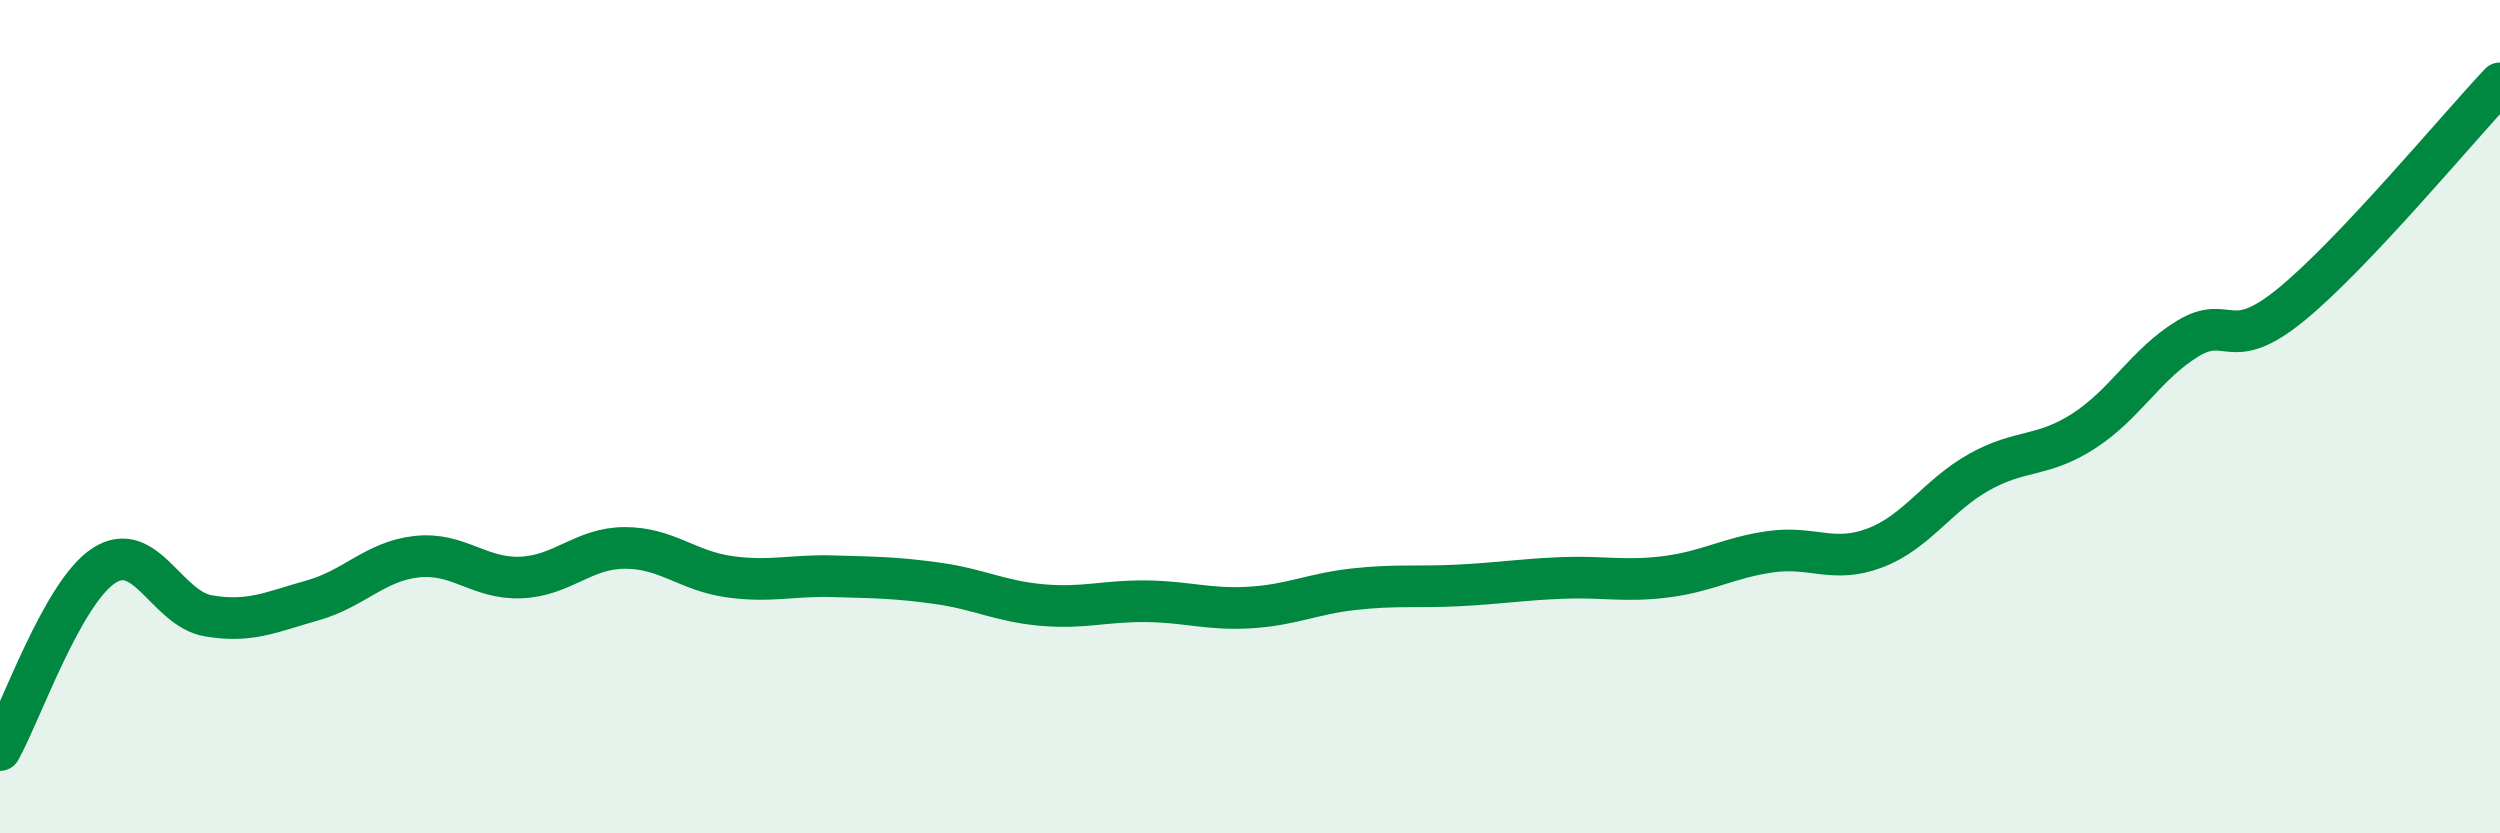
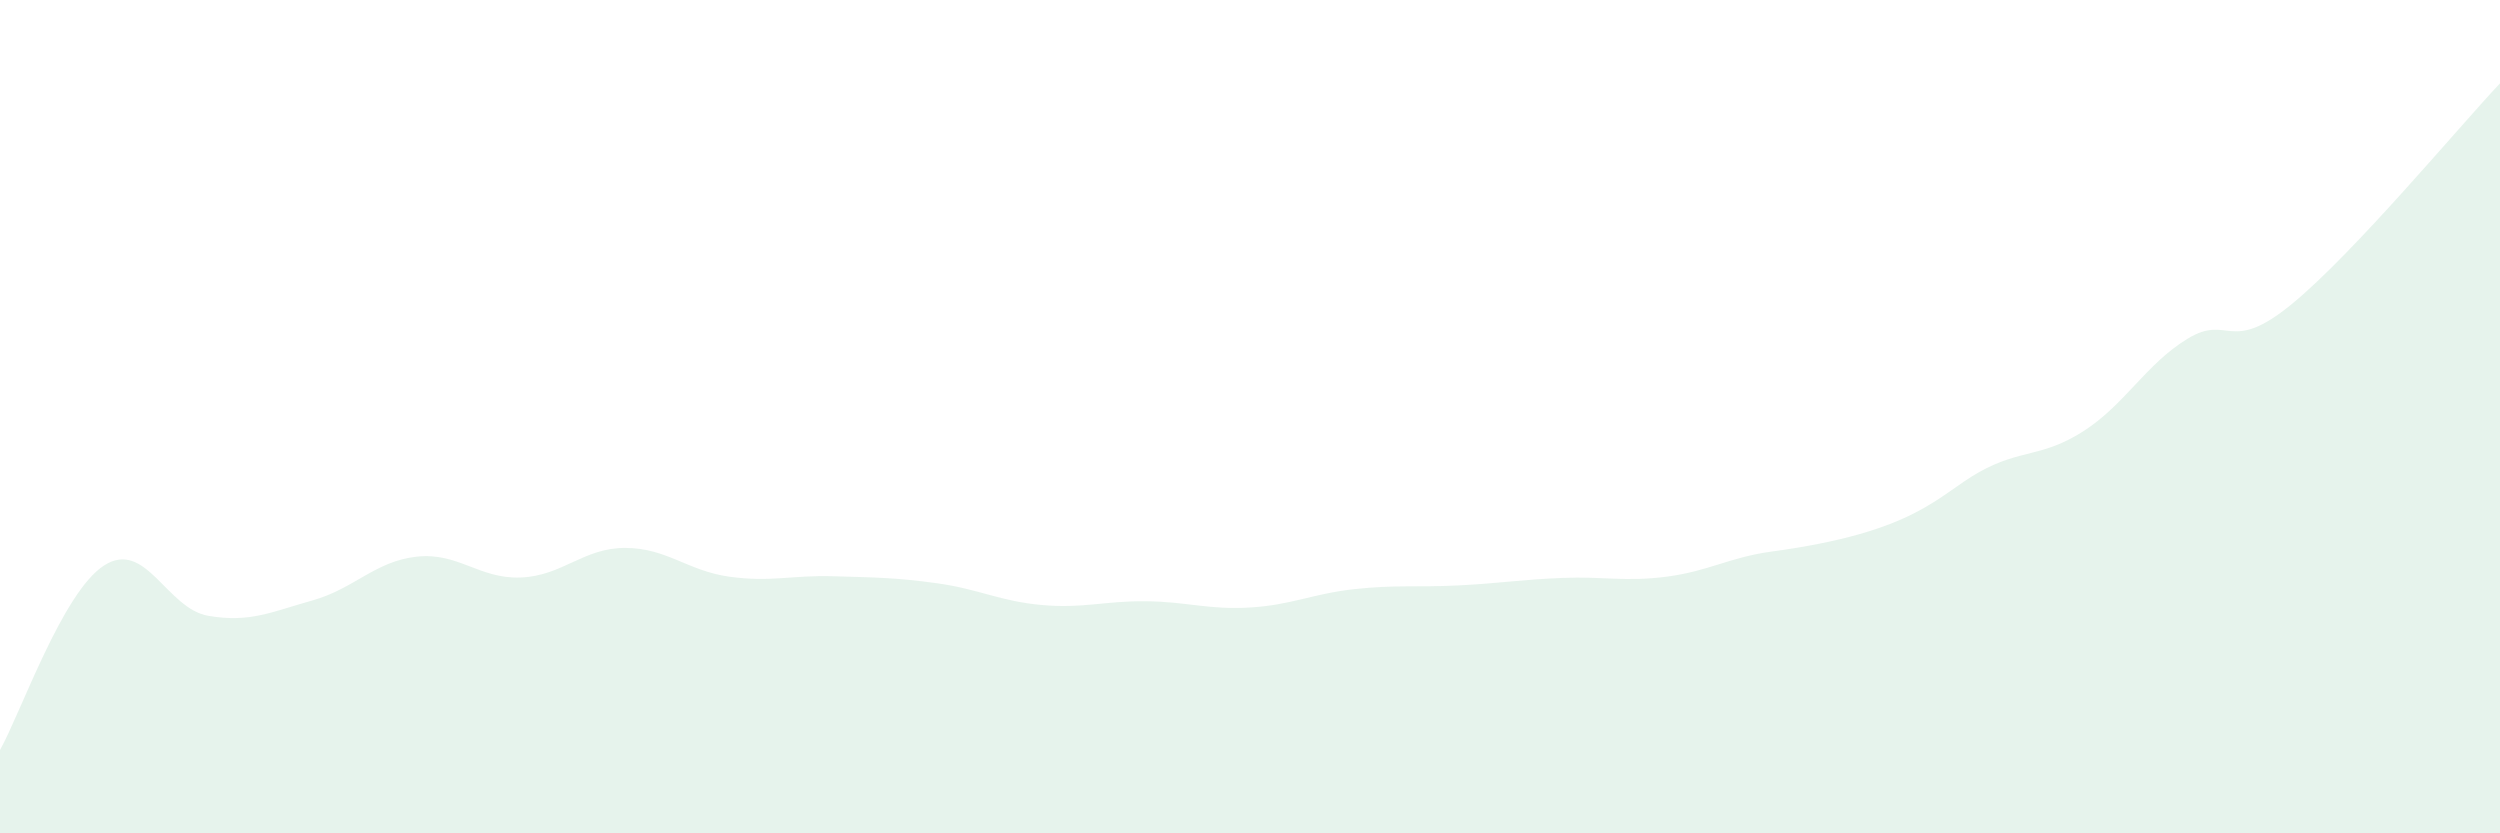
<svg xmlns="http://www.w3.org/2000/svg" width="60" height="20" viewBox="0 0 60 20">
-   <path d="M 0,18 C 0.5,17.11 1.5,14.21 2.5,13.57 C 3.5,12.93 4,14.61 5,14.78 C 6,14.95 6.5,14.69 7.5,14.41 C 8.5,14.13 9,13.47 10,13.36 C 11,13.25 11.5,13.9 12.5,13.86 C 13.5,13.82 14,13.15 15,13.15 C 16,13.15 16.5,13.7 17.5,13.84 C 18.5,13.98 19,13.8 20,13.83 C 21,13.86 21.5,13.86 22.5,14 C 23.5,14.14 24,14.43 25,14.52 C 26,14.61 26.5,14.42 27.5,14.43 C 28.5,14.44 29,14.64 30,14.58 C 31,14.52 31.5,14.25 32.5,14.14 C 33.5,14.03 34,14.1 35,14.05 C 36,14 36.5,13.91 37.5,13.87 C 38.5,13.83 39,13.97 40,13.84 C 41,13.71 41.5,13.38 42.5,13.24 C 43.5,13.1 44,13.53 45,13.15 C 46,12.77 46.5,11.89 47.5,11.33 C 48.5,10.77 49,10.99 50,10.35 C 51,9.71 51.5,8.74 52.5,8.13 C 53.5,7.52 53.5,8.53 55,7.3 C 56.5,6.07 59,3.06 60,2L60 20L0 20Z" fill="#008740" opacity="0.1" stroke-linecap="round" stroke-linejoin="round" />
-   <path d="M 0,18 C 0.5,17.11 1.5,14.21 2.5,13.57 C 3.5,12.93 4,14.61 5,14.78 C 6,14.95 6.5,14.69 7.5,14.41 C 8.5,14.13 9,13.47 10,13.36 C 11,13.25 11.5,13.9 12.5,13.86 C 13.5,13.82 14,13.15 15,13.15 C 16,13.15 16.5,13.7 17.5,13.84 C 18.5,13.98 19,13.8 20,13.83 C 21,13.86 21.5,13.86 22.5,14 C 23.5,14.14 24,14.43 25,14.52 C 26,14.61 26.5,14.42 27.5,14.43 C 28.5,14.44 29,14.64 30,14.58 C 31,14.52 31.5,14.25 32.5,14.14 C 33.5,14.03 34,14.1 35,14.05 C 36,14 36.5,13.91 37.5,13.87 C 38.5,13.83 39,13.97 40,13.84 C 41,13.71 41.5,13.38 42.5,13.24 C 43.5,13.1 44,13.53 45,13.15 C 46,12.77 46.5,11.89 47.5,11.33 C 48.5,10.77 49,10.99 50,10.35 C 51,9.71 51.5,8.74 52.5,8.13 C 53.5,7.52 53.5,8.53 55,7.3 C 56.5,6.07 59,3.06 60,2" stroke="#008740" stroke-width="1" fill="none" stroke-linecap="round" stroke-linejoin="round" />
+   <path d="M 0,18 C 0.5,17.11 1.5,14.21 2.5,13.57 C 3.5,12.93 4,14.61 5,14.78 C 6,14.95 6.5,14.69 7.5,14.41 C 8.5,14.13 9,13.47 10,13.36 C 11,13.25 11.5,13.9 12.5,13.86 C 13.5,13.82 14,13.15 15,13.15 C 16,13.15 16.5,13.7 17.5,13.84 C 18.5,13.98 19,13.8 20,13.83 C 21,13.86 21.5,13.86 22.5,14 C 23.5,14.14 24,14.43 25,14.52 C 26,14.61 26.5,14.42 27.5,14.43 C 28.5,14.44 29,14.64 30,14.58 C 31,14.52 31.5,14.25 32.5,14.14 C 33.5,14.03 34,14.1 35,14.05 C 36,14 36.5,13.91 37.5,13.87 C 38.5,13.83 39,13.97 40,13.84 C 41,13.71 41.5,13.38 42.5,13.24 C 46,12.77 46.5,11.89 47.5,11.33 C 48.5,10.77 49,10.99 50,10.35 C 51,9.71 51.5,8.74 52.5,8.13 C 53.5,7.52 53.5,8.53 55,7.3 C 56.5,6.07 59,3.06 60,2L60 20L0 20Z" fill="#008740" opacity="0.1" stroke-linecap="round" stroke-linejoin="round" />
</svg>